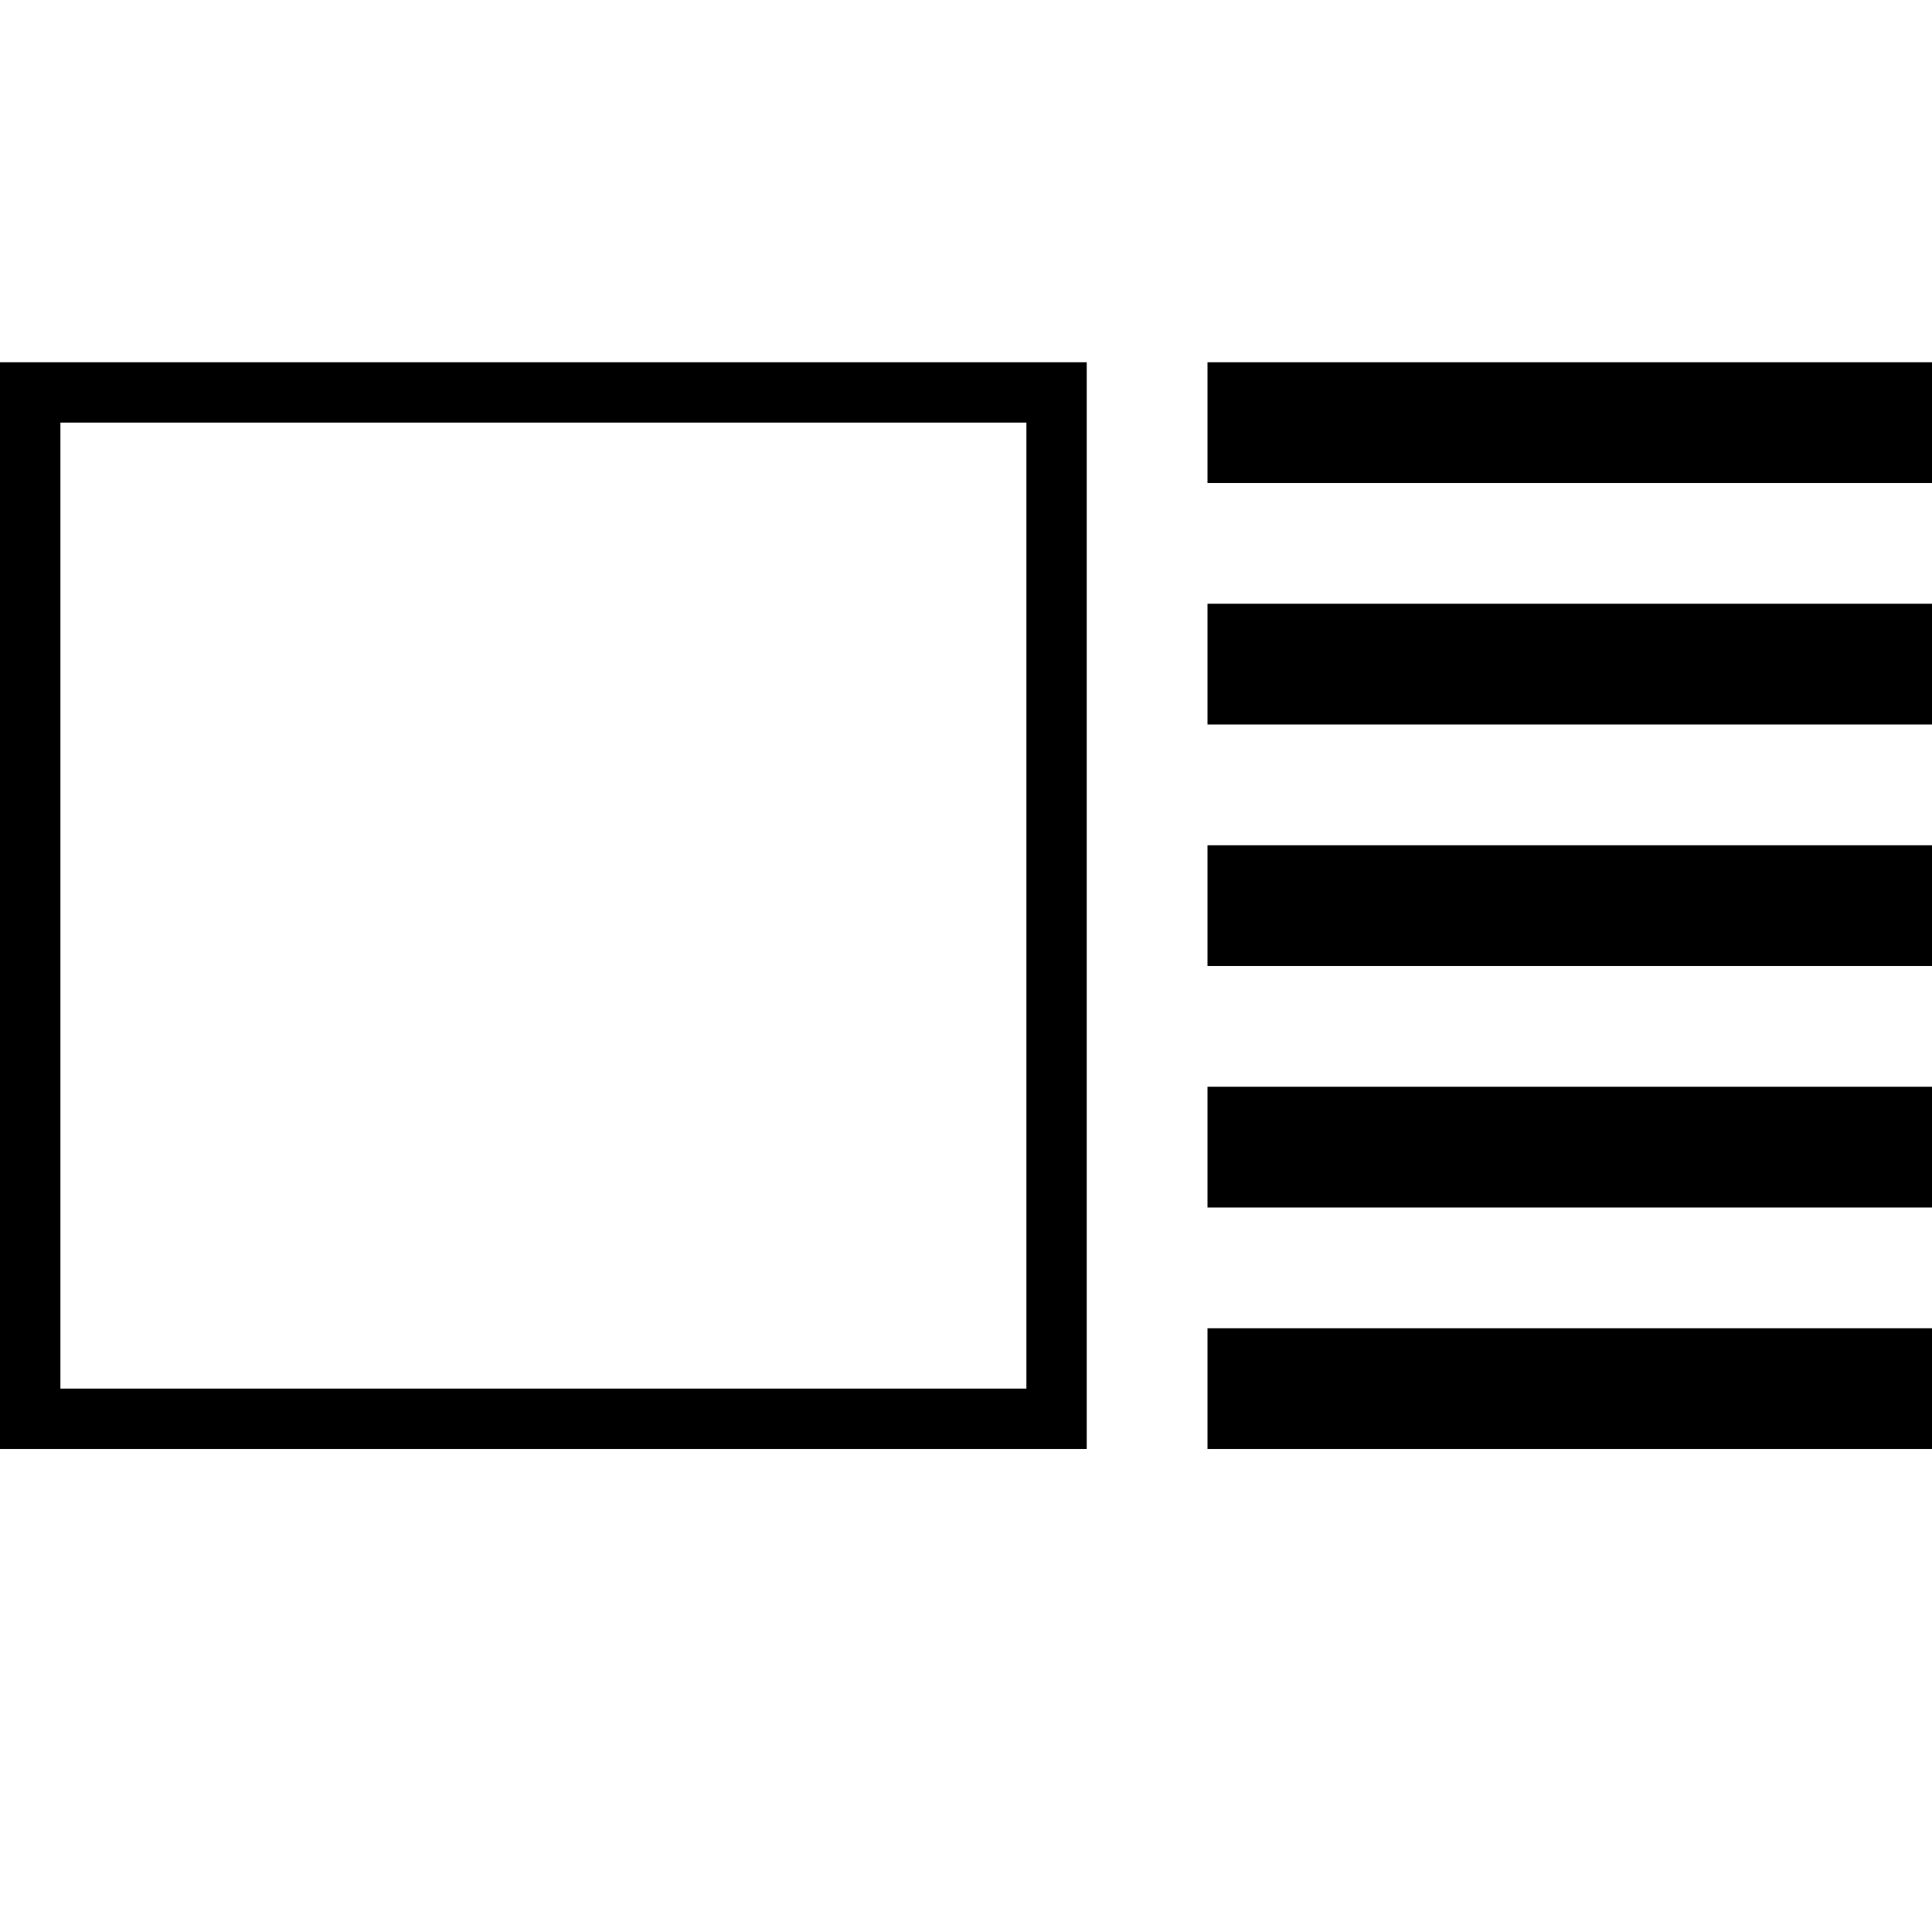
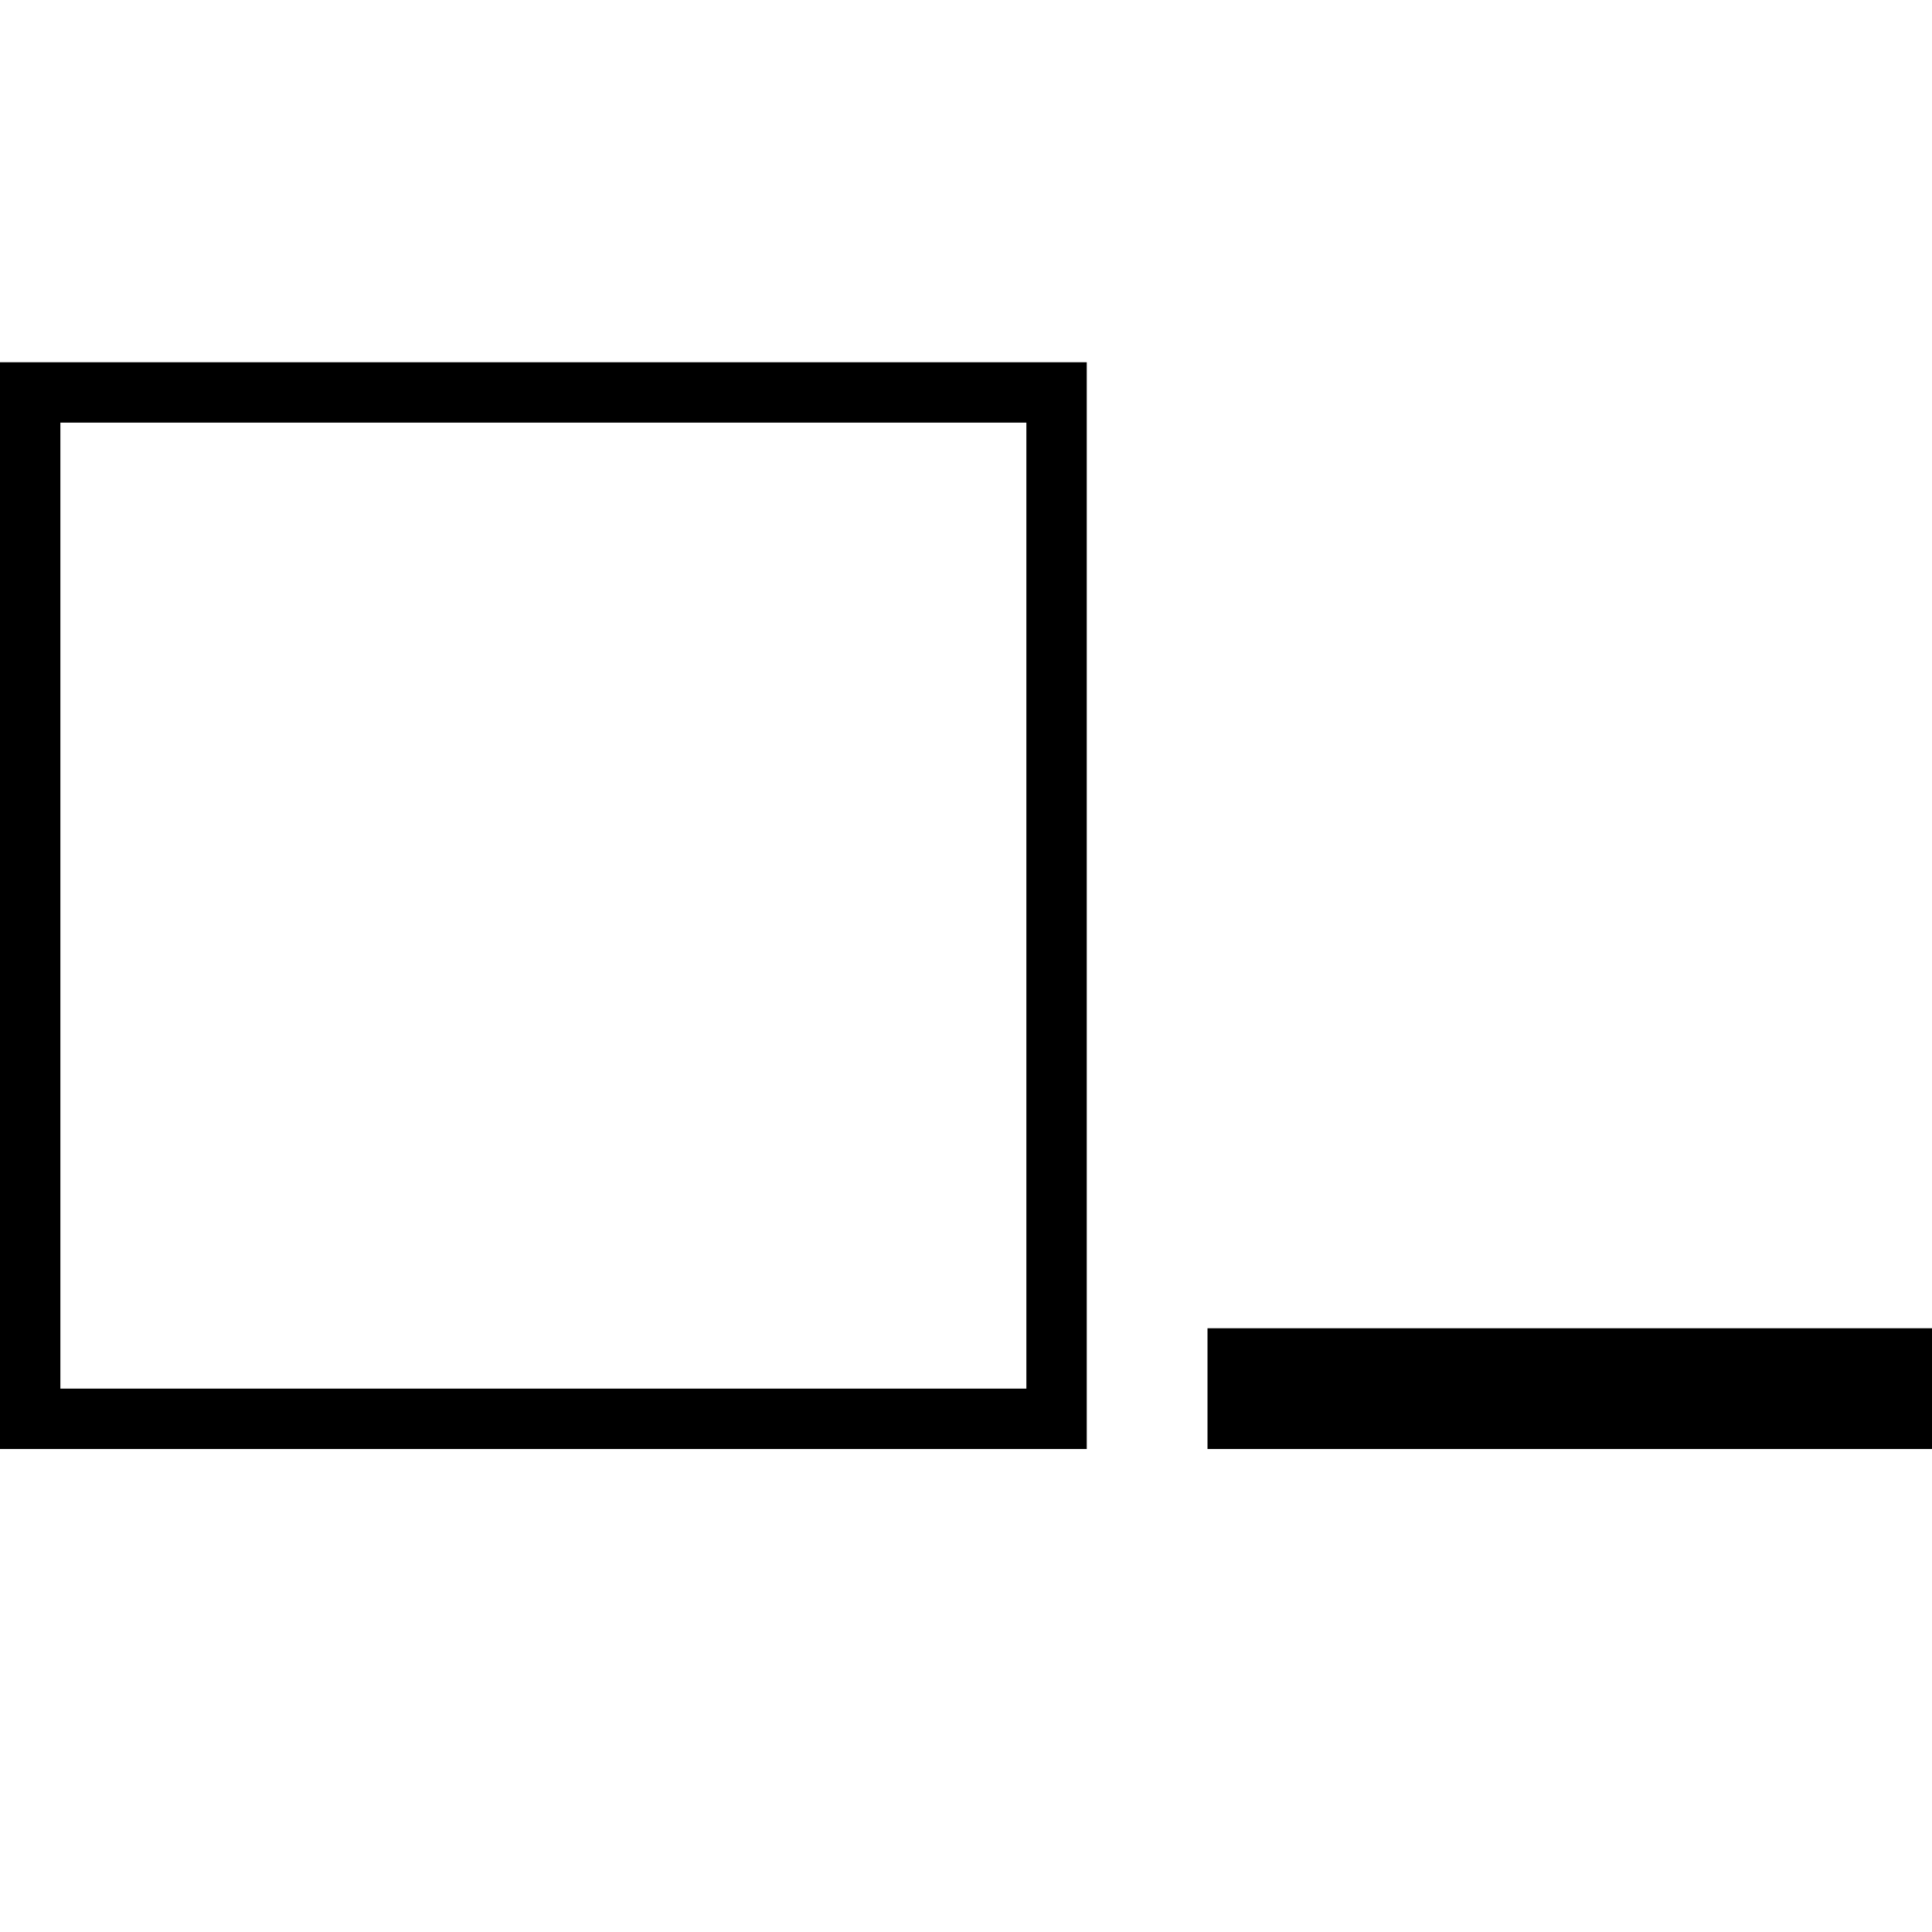
<svg xmlns="http://www.w3.org/2000/svg" version="1.1" width="16" height="16" viewBox="0 0 16 16">
  <path d="M0 3v9h9v-9zM0.5 3.5h8v8h-8z" />
-   <path d="M10 3h6v1h-6v-1z" />
-   <path d="M10 5h6v1h-6v-1z" />
-   <path d="M10 7h6v1h-6v-1z" />
  <path d="M10 11h6v1h-6v-1z" />
-   <path d="M10 9h6v1h-6v-1z" />
</svg>